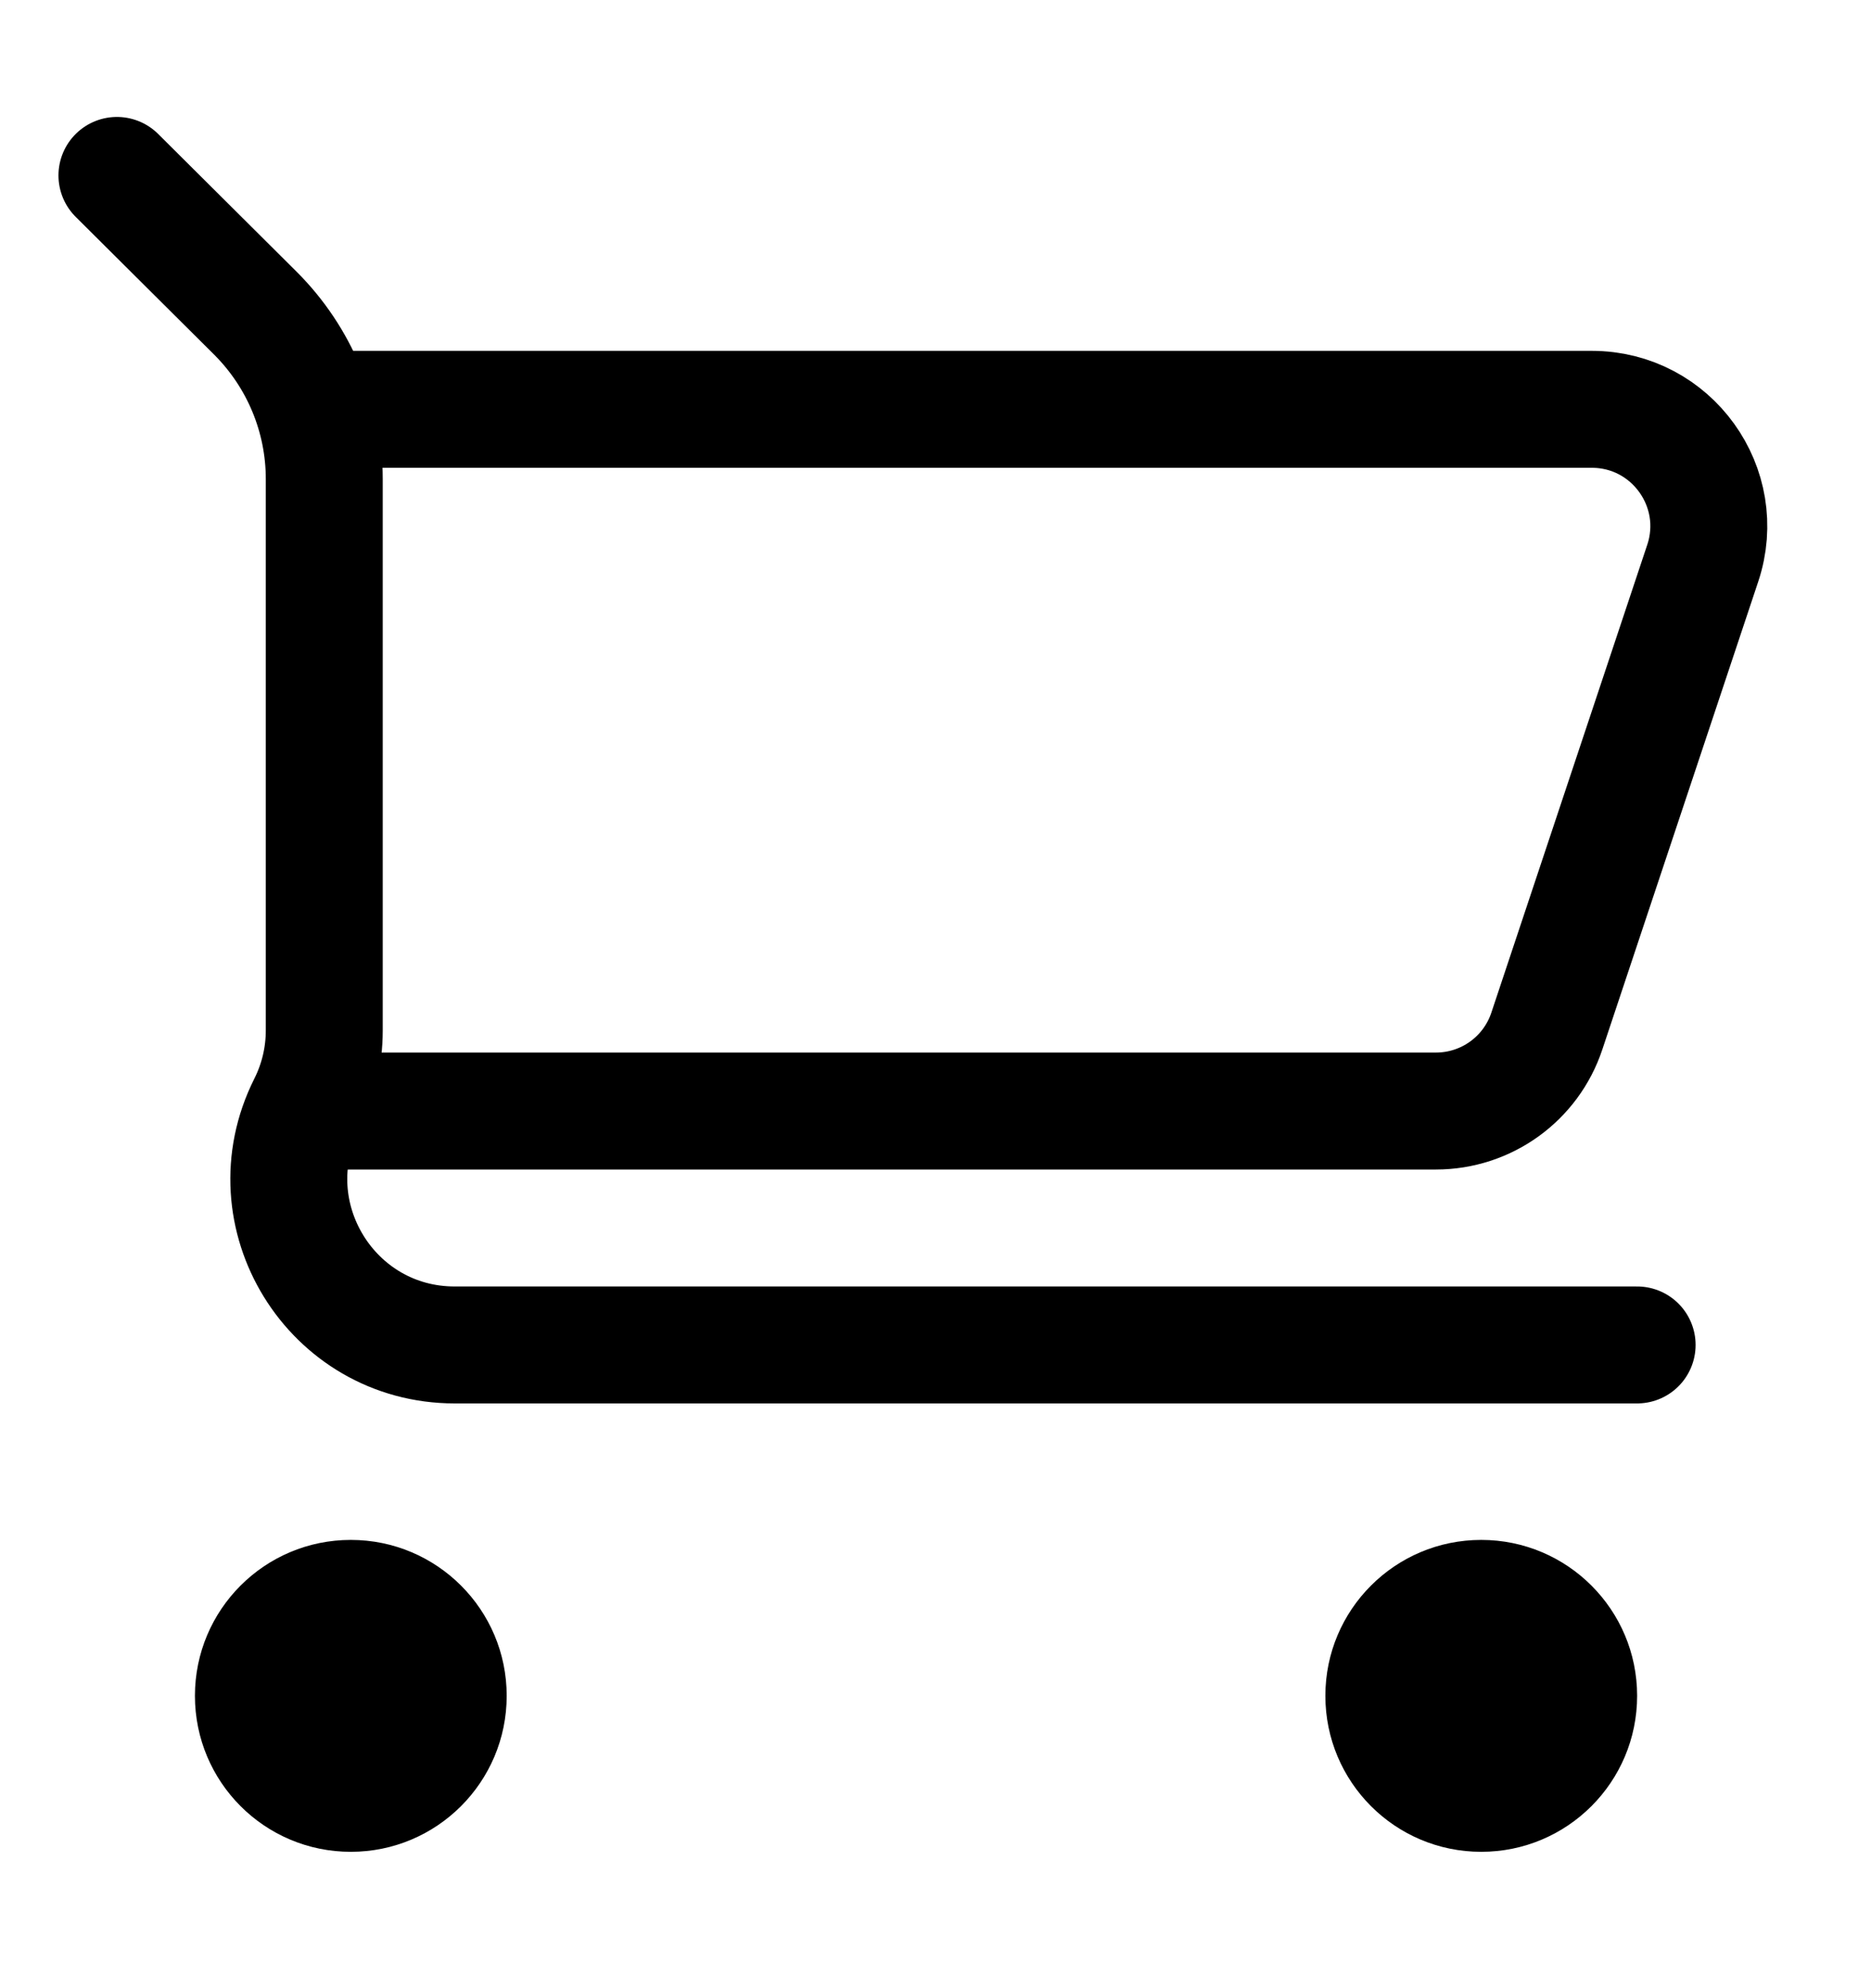
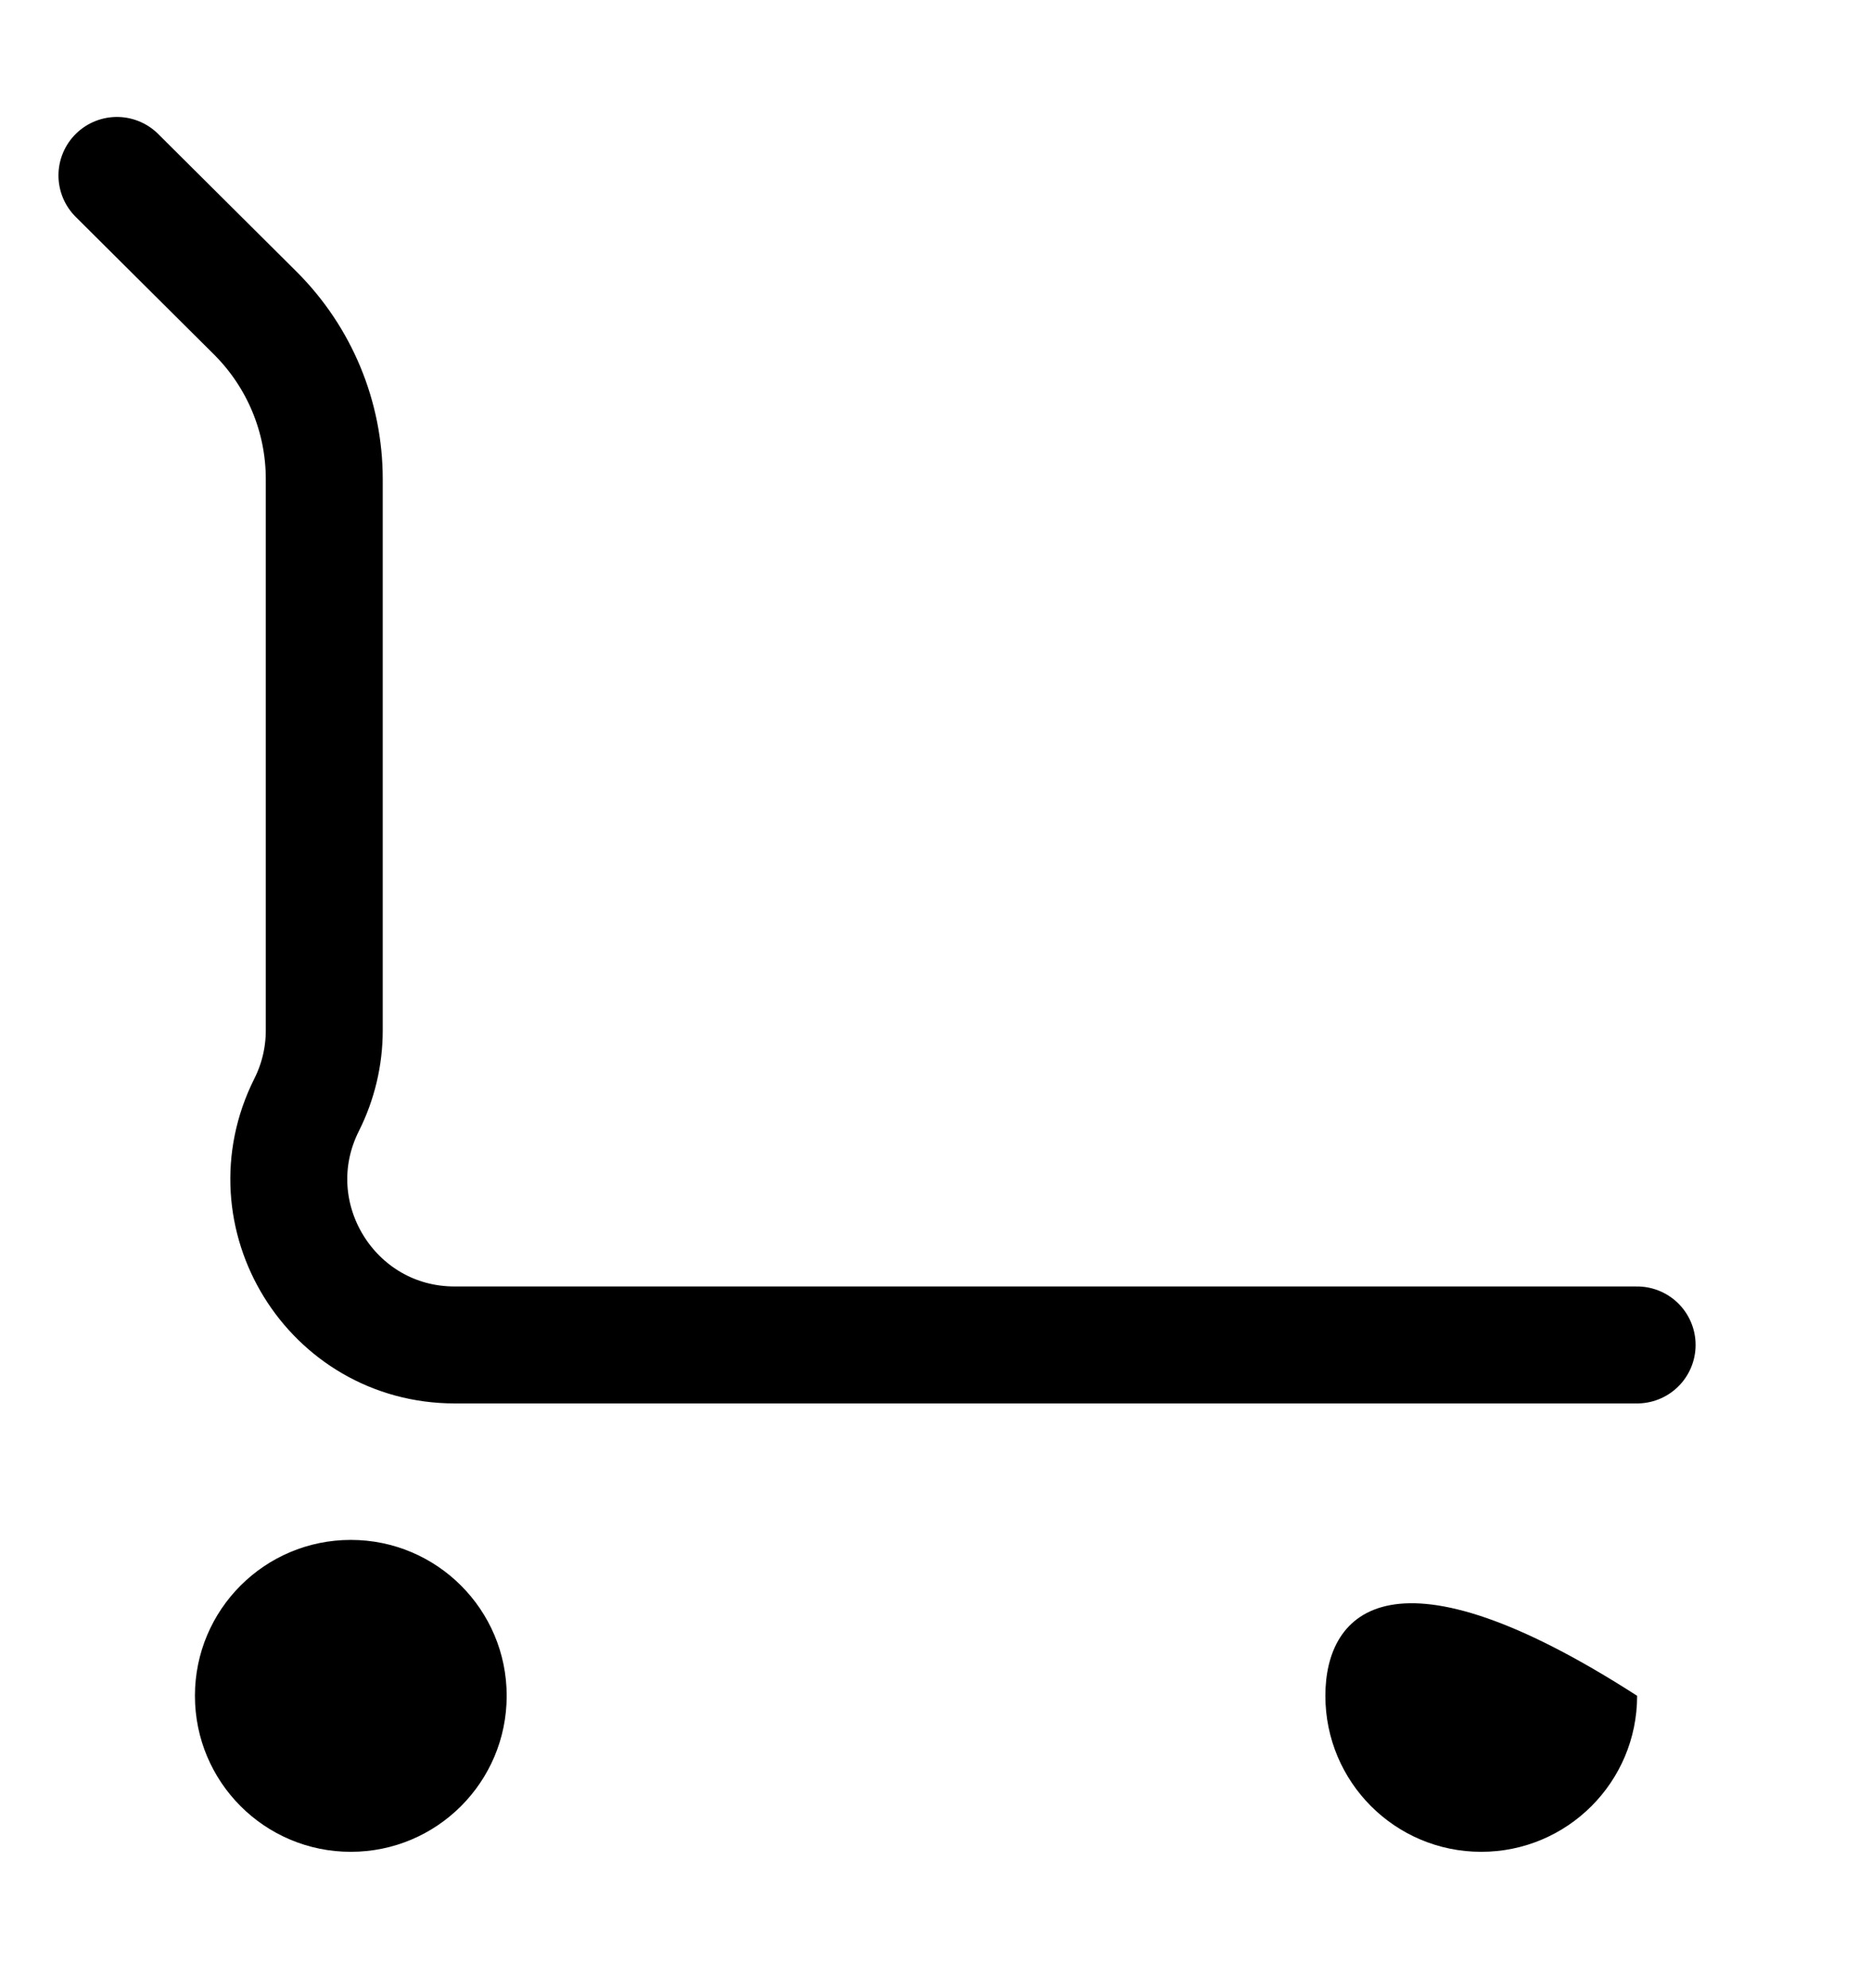
<svg xmlns="http://www.w3.org/2000/svg" width="16" height="17" viewBox="0 0 16 17" fill="none">
-   <path d="M3 3.5H13.613C14.295 3.5 14.777 4.169 14.561 4.816L13.228 8.816C13.092 9.225 12.71 9.5 12.279 9.5H3" stroke="black" stroke-miterlimit="10" stroke-linecap="square" />
  <path d="M3 15.834C3.736 15.834 4.333 15.237 4.333 14.5C4.333 13.764 3.736 13.167 3 13.167C2.263 13.167 1.667 13.764 1.667 14.5C1.667 15.237 2.263 15.834 3 15.834Z" fill="black" />
-   <path d="M12.667 15.834C13.403 15.834 14 15.237 14 14.5C14 13.764 13.403 13.167 12.667 13.167C11.93 13.167 11.334 13.764 11.334 14.5C11.334 15.237 11.93 15.834 12.667 15.834Z" fill="black" />
+   <path d="M12.667 15.834C13.403 15.834 14 15.237 14 14.5C11.93 13.167 11.334 13.764 11.334 14.5C11.334 15.237 11.93 15.834 12.667 15.834Z" fill="black" />
  <path d="M1 1.5L2.184 2.678C2.561 3.054 2.773 3.564 2.773 4.096V8.811C2.773 9.032 2.721 9.25 2.622 9.447V9.447C2.149 10.389 2.834 11.5 3.888 11.5H14" stroke="black" stroke-miterlimit="10" stroke-linecap="round" />
</svg>